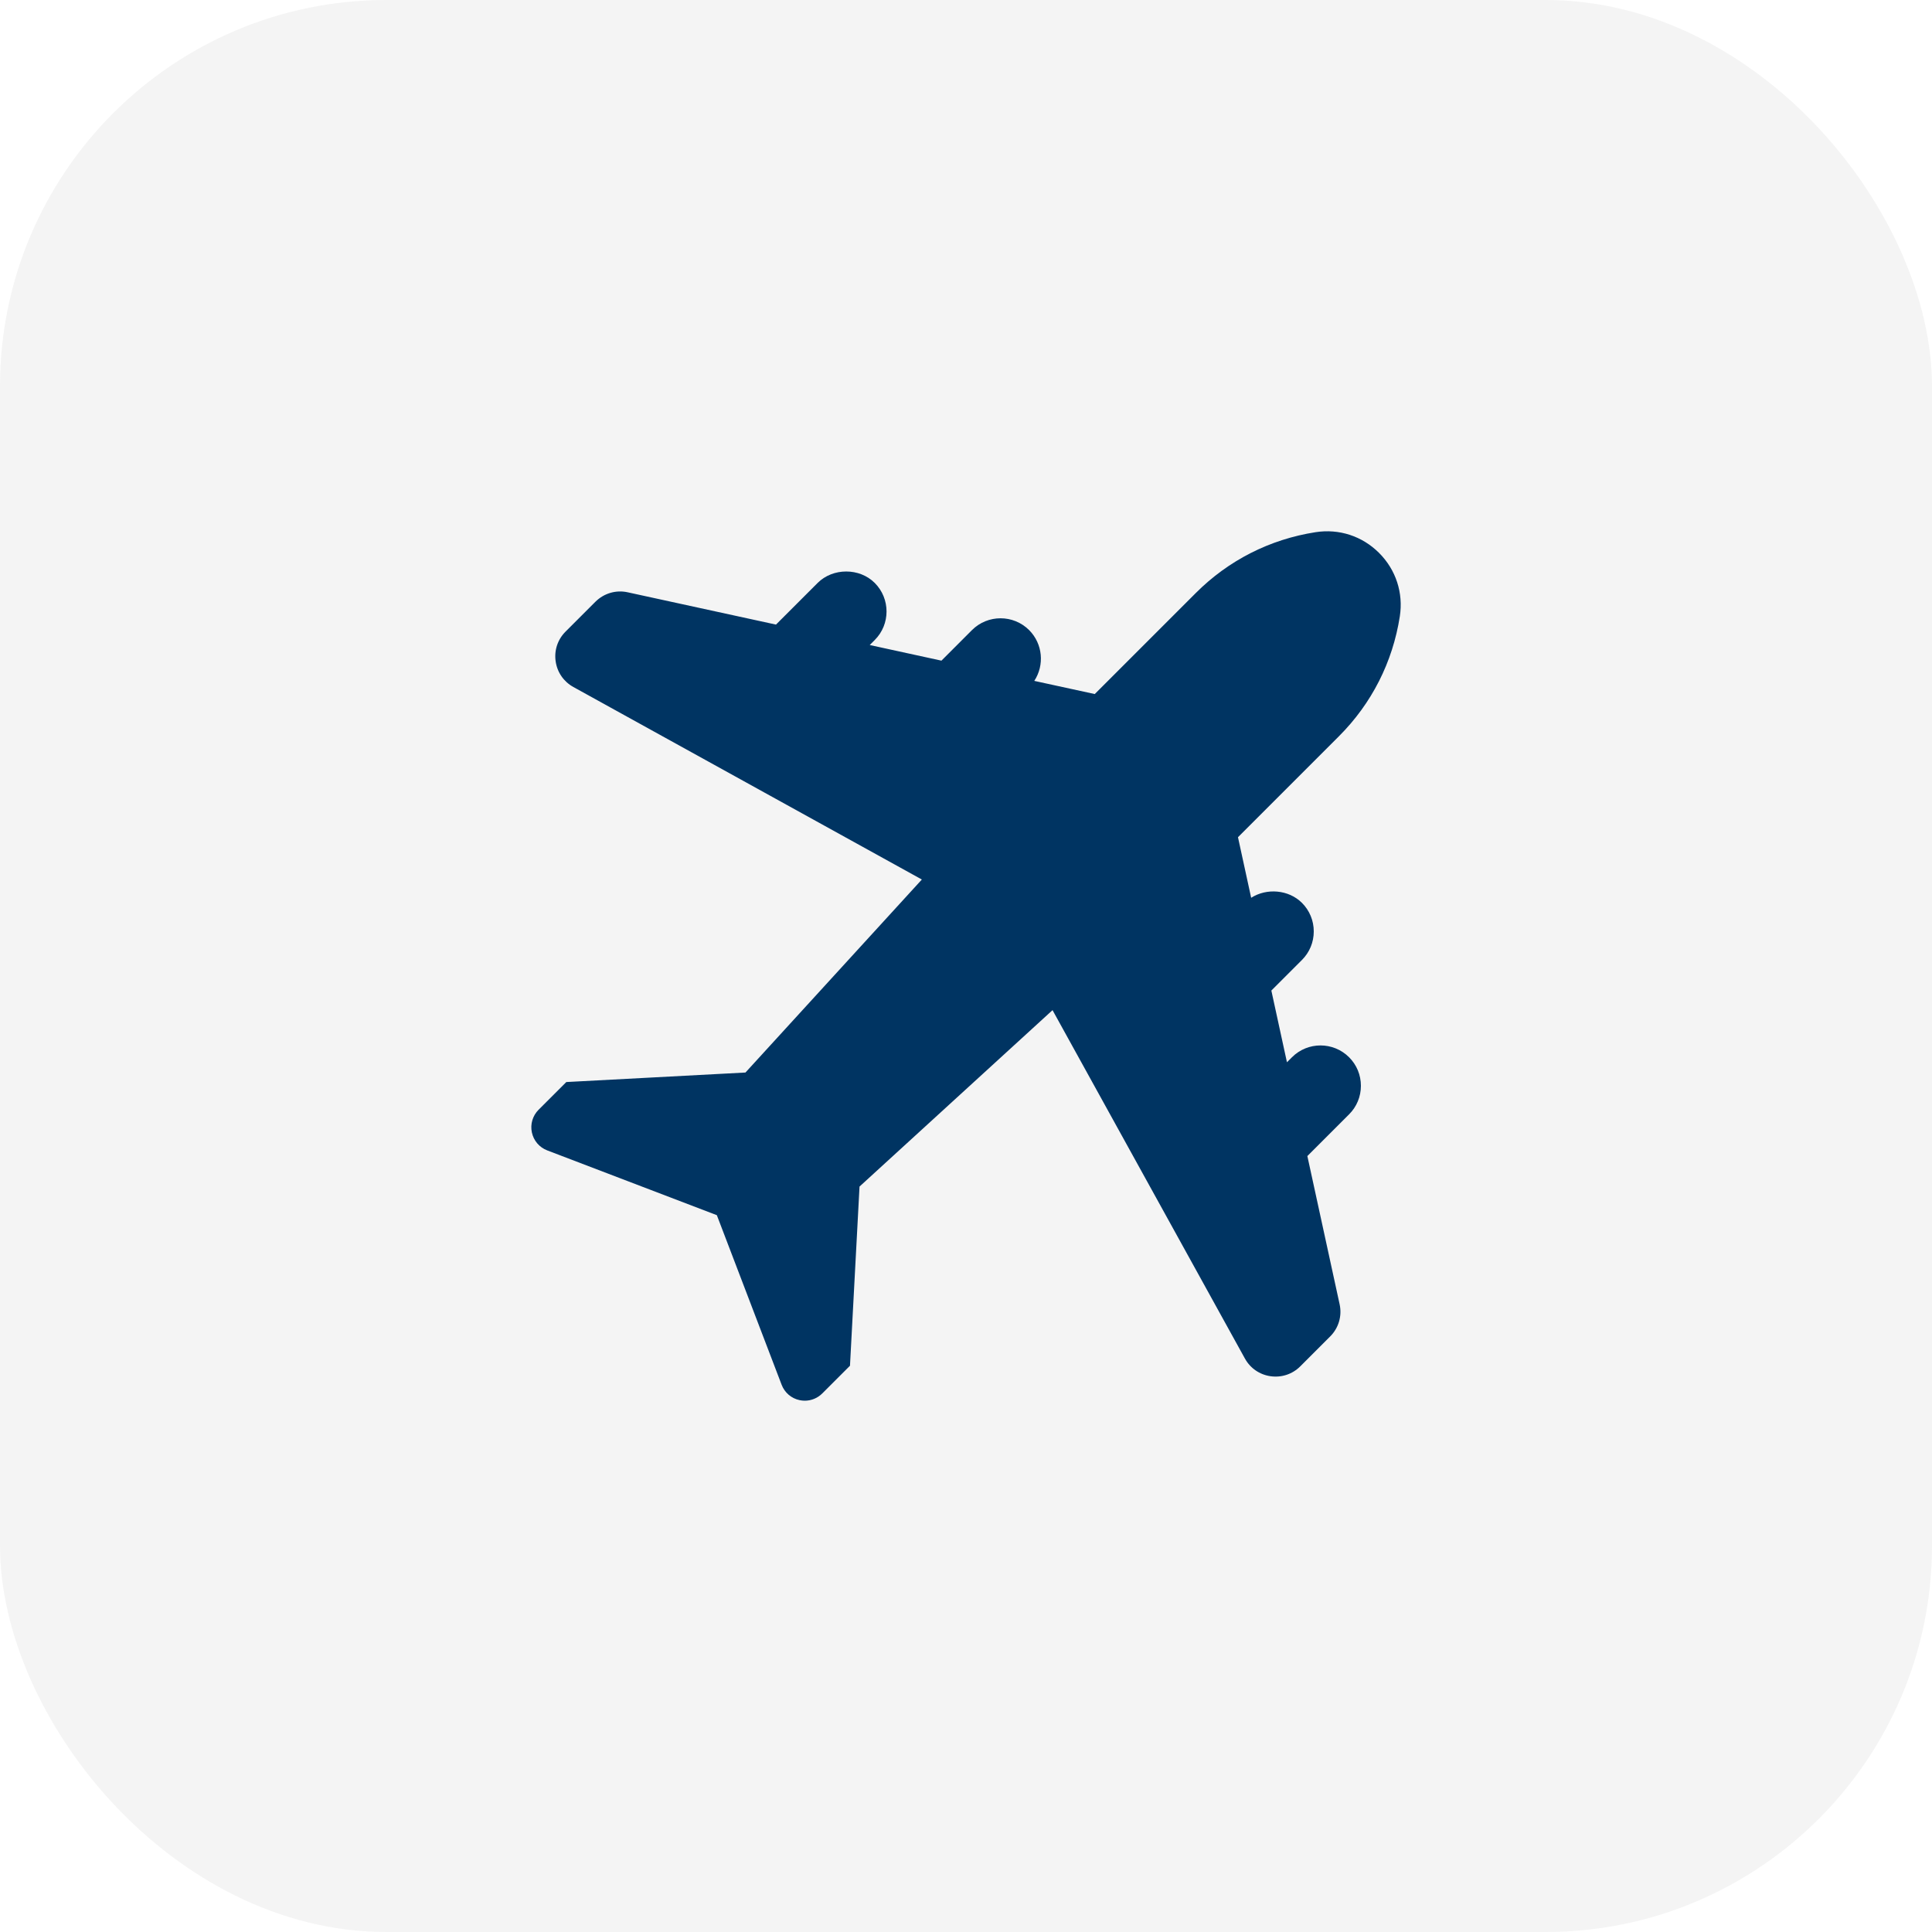
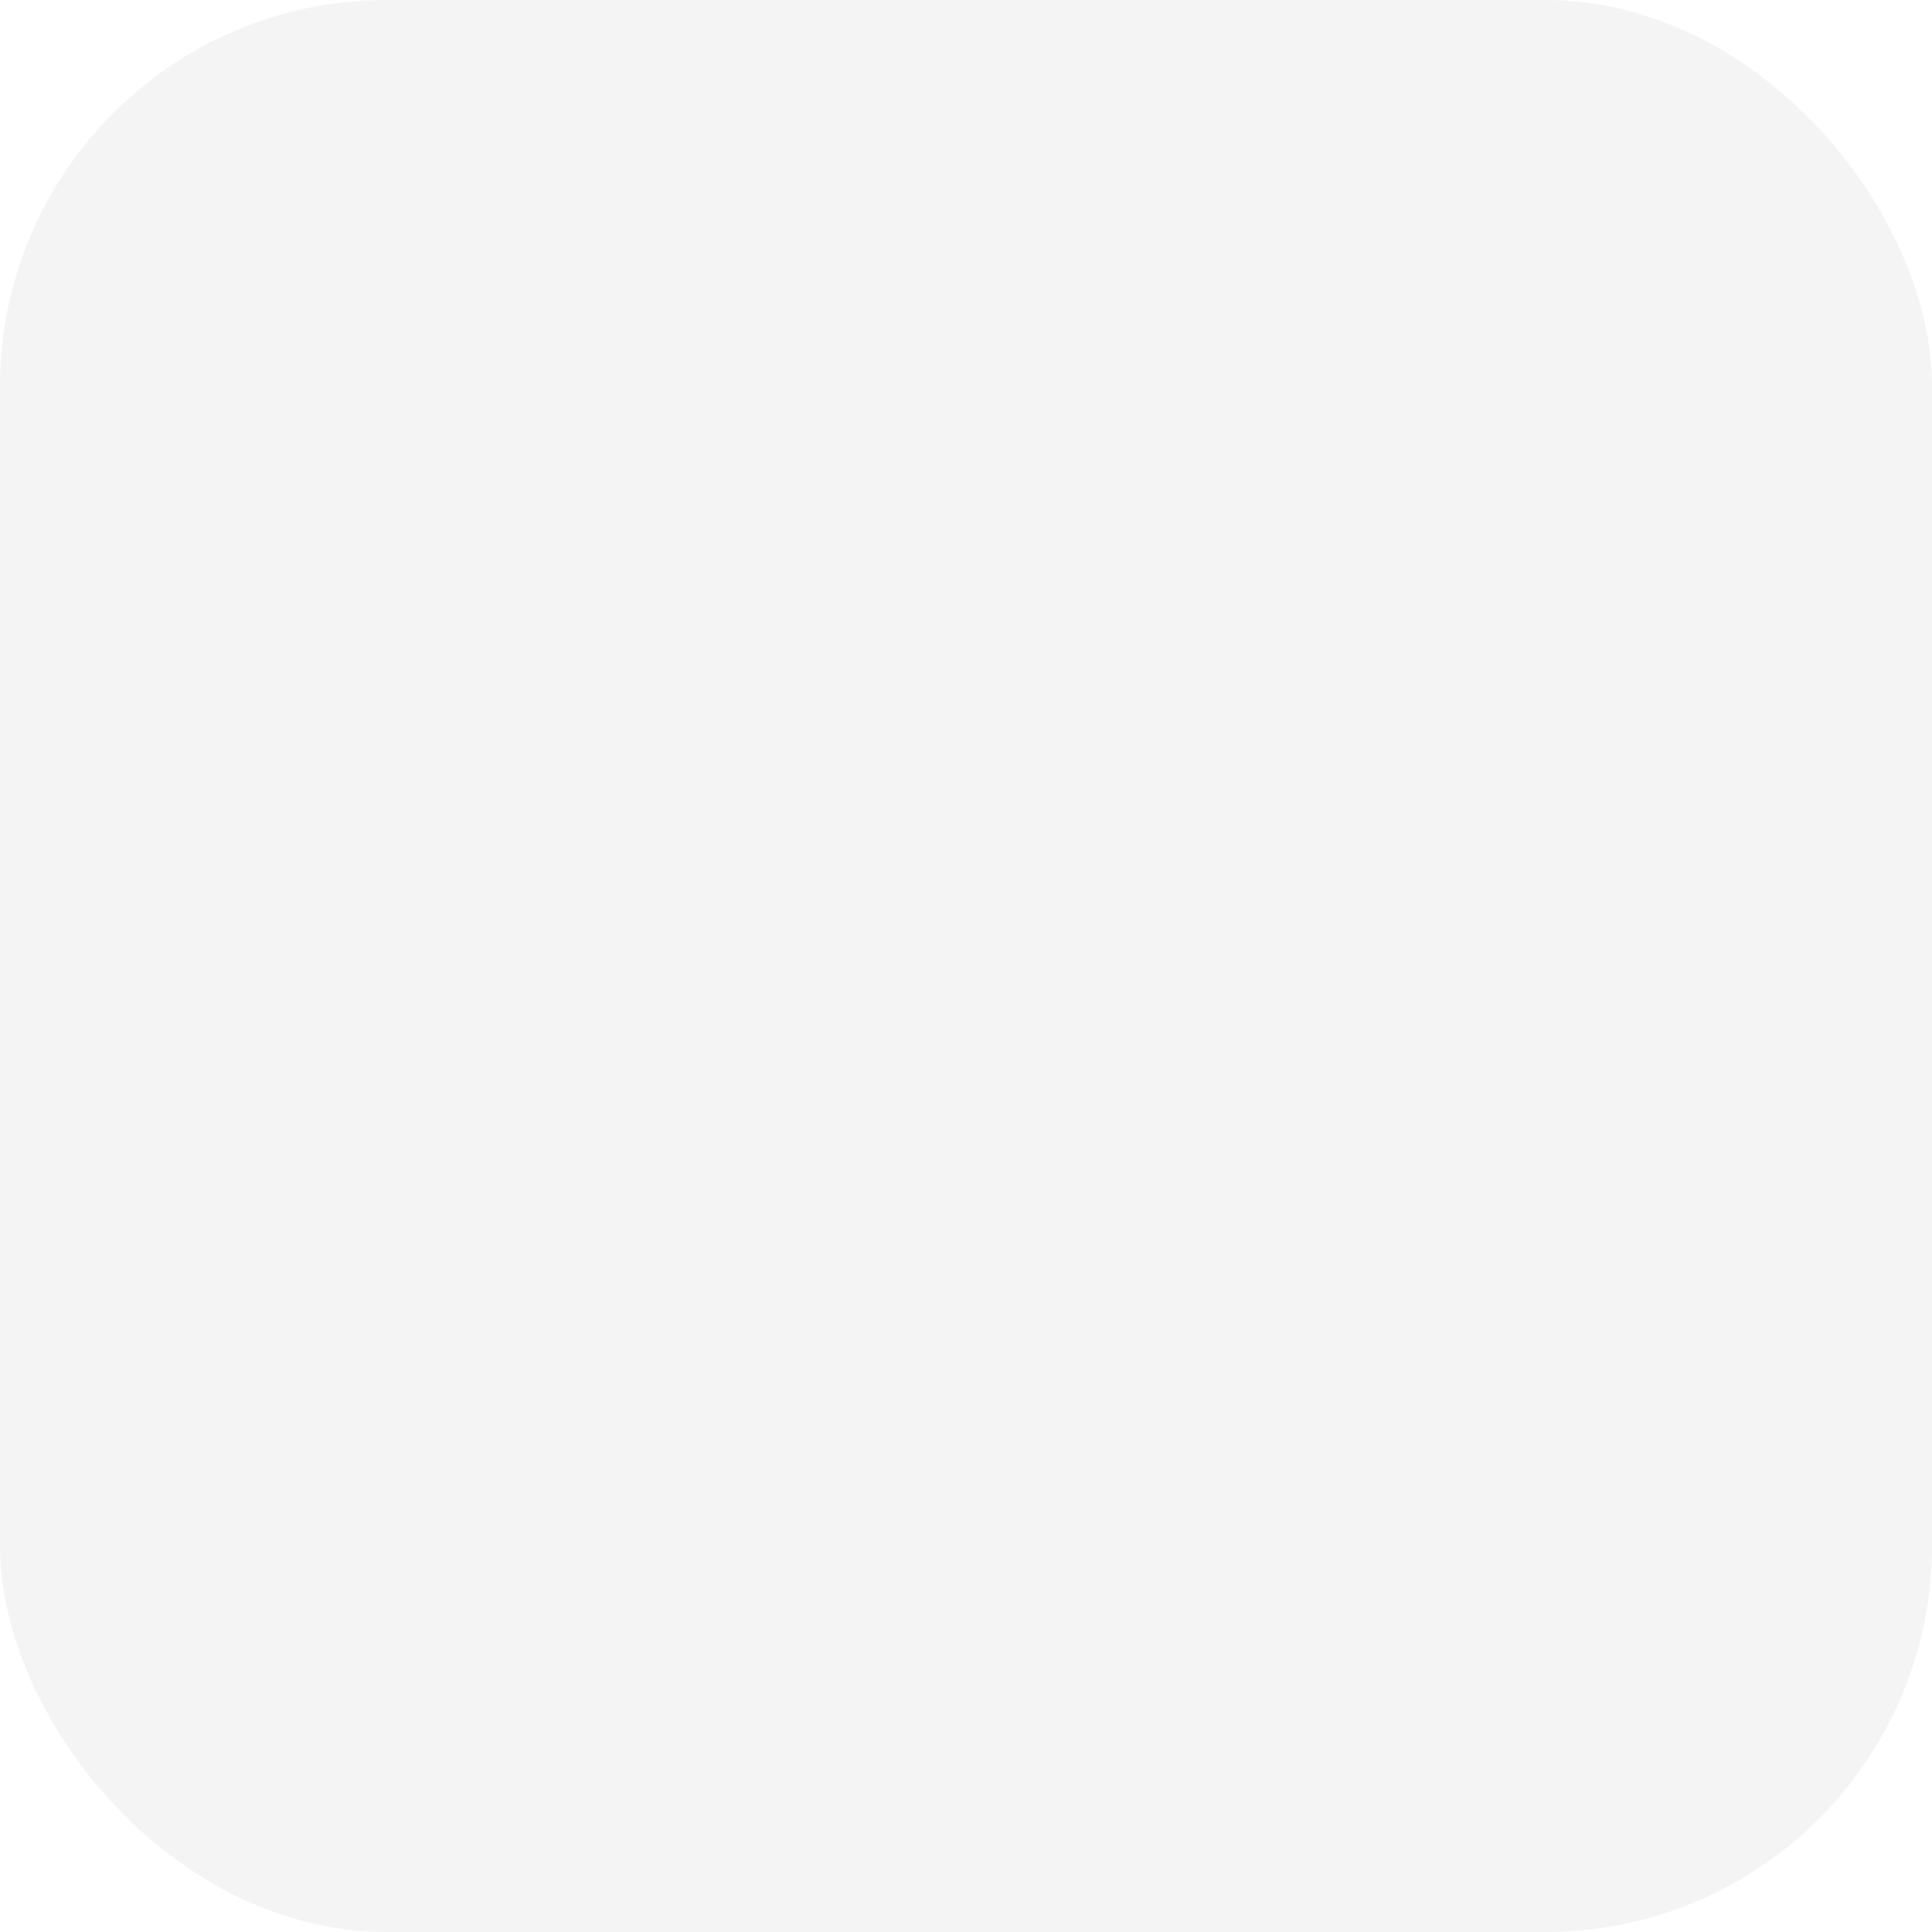
<svg xmlns="http://www.w3.org/2000/svg" width="80" height="80" viewBox="0 0 80 80" fill="none">
  <g filter="url(#filter0_b_396_113)">
    <rect width="80" height="80" rx="16" fill="#D9D9D9" fill-opacity="0.3" />
  </g>
-   <path d="M55.445 30.484C56.798 29.131 57.668 27.417 57.963 25.526C58.115 24.551 57.802 23.592 57.104 22.895C56.406 22.197 55.446 21.885 54.474 22.037C52.583 22.331 50.869 23.201 49.516 24.555L45.332 28.739L42.827 28.194C43.254 27.545 43.183 26.661 42.613 26.09C41.96 25.439 40.901 25.439 40.248 26.09L38.983 27.356L36.014 26.709L36.221 26.502C36.873 25.851 36.872 24.789 36.221 24.138C35.592 23.507 34.49 23.506 33.857 24.138L32.132 25.863L25.988 24.525C25.505 24.419 25.007 24.567 24.655 24.917L23.418 26.154C23.093 26.478 22.943 26.926 23.008 27.381C23.072 27.837 23.34 28.225 23.743 28.448L38.172 36.419L30.868 44.411L23.45 44.805L22.301 45.953C22.055 46.2 21.951 46.552 22.024 46.893C22.097 47.234 22.335 47.512 22.661 47.636L29.683 50.318L32.366 57.341C32.49 57.666 32.768 57.905 33.109 57.977C33.181 57.992 33.254 58 33.325 58C33.593 58 33.853 57.894 34.049 57.699L35.196 56.552L35.591 49.133L43.583 41.828L51.548 56.252C51.77 56.655 52.159 56.923 52.614 56.987C53.069 57.05 53.517 56.902 53.842 56.577L55.079 55.34C55.43 54.99 55.576 54.492 55.471 54.008L54.135 47.87L55.862 46.143C56.178 45.828 56.352 45.407 56.352 44.961C56.352 44.514 56.178 44.093 55.862 43.778C55.21 43.127 54.15 43.126 53.498 43.778L53.29 43.986L52.644 41.017L53.91 39.751C54.226 39.435 54.4 39.015 54.4 38.568C54.4 38.121 54.226 37.701 53.911 37.386C53.36 36.835 52.45 36.765 51.808 37.175L51.262 34.667L55.446 30.483L55.445 30.484Z" fill="#003462" />
  <defs>
    <filter id="filter0_b_396_113" x="-4" y="-4" width="88" height="88" filterUnits="userSpaceOnUse" color-interpolation-filters="sRGB">
      <feFlood flood-opacity="0" result="BackgroundImageFix" />
      <feGaussianBlur in="BackgroundImageFix" stdDeviation="2" />
      <feComposite in2="SourceAlpha" operator="in" result="effect1_backgroundBlur_396_113" />
      <feBlend mode="normal" in="SourceGraphic" in2="effect1_backgroundBlur_396_113" result="shape" />
    </filter>
  </defs>
</svg>